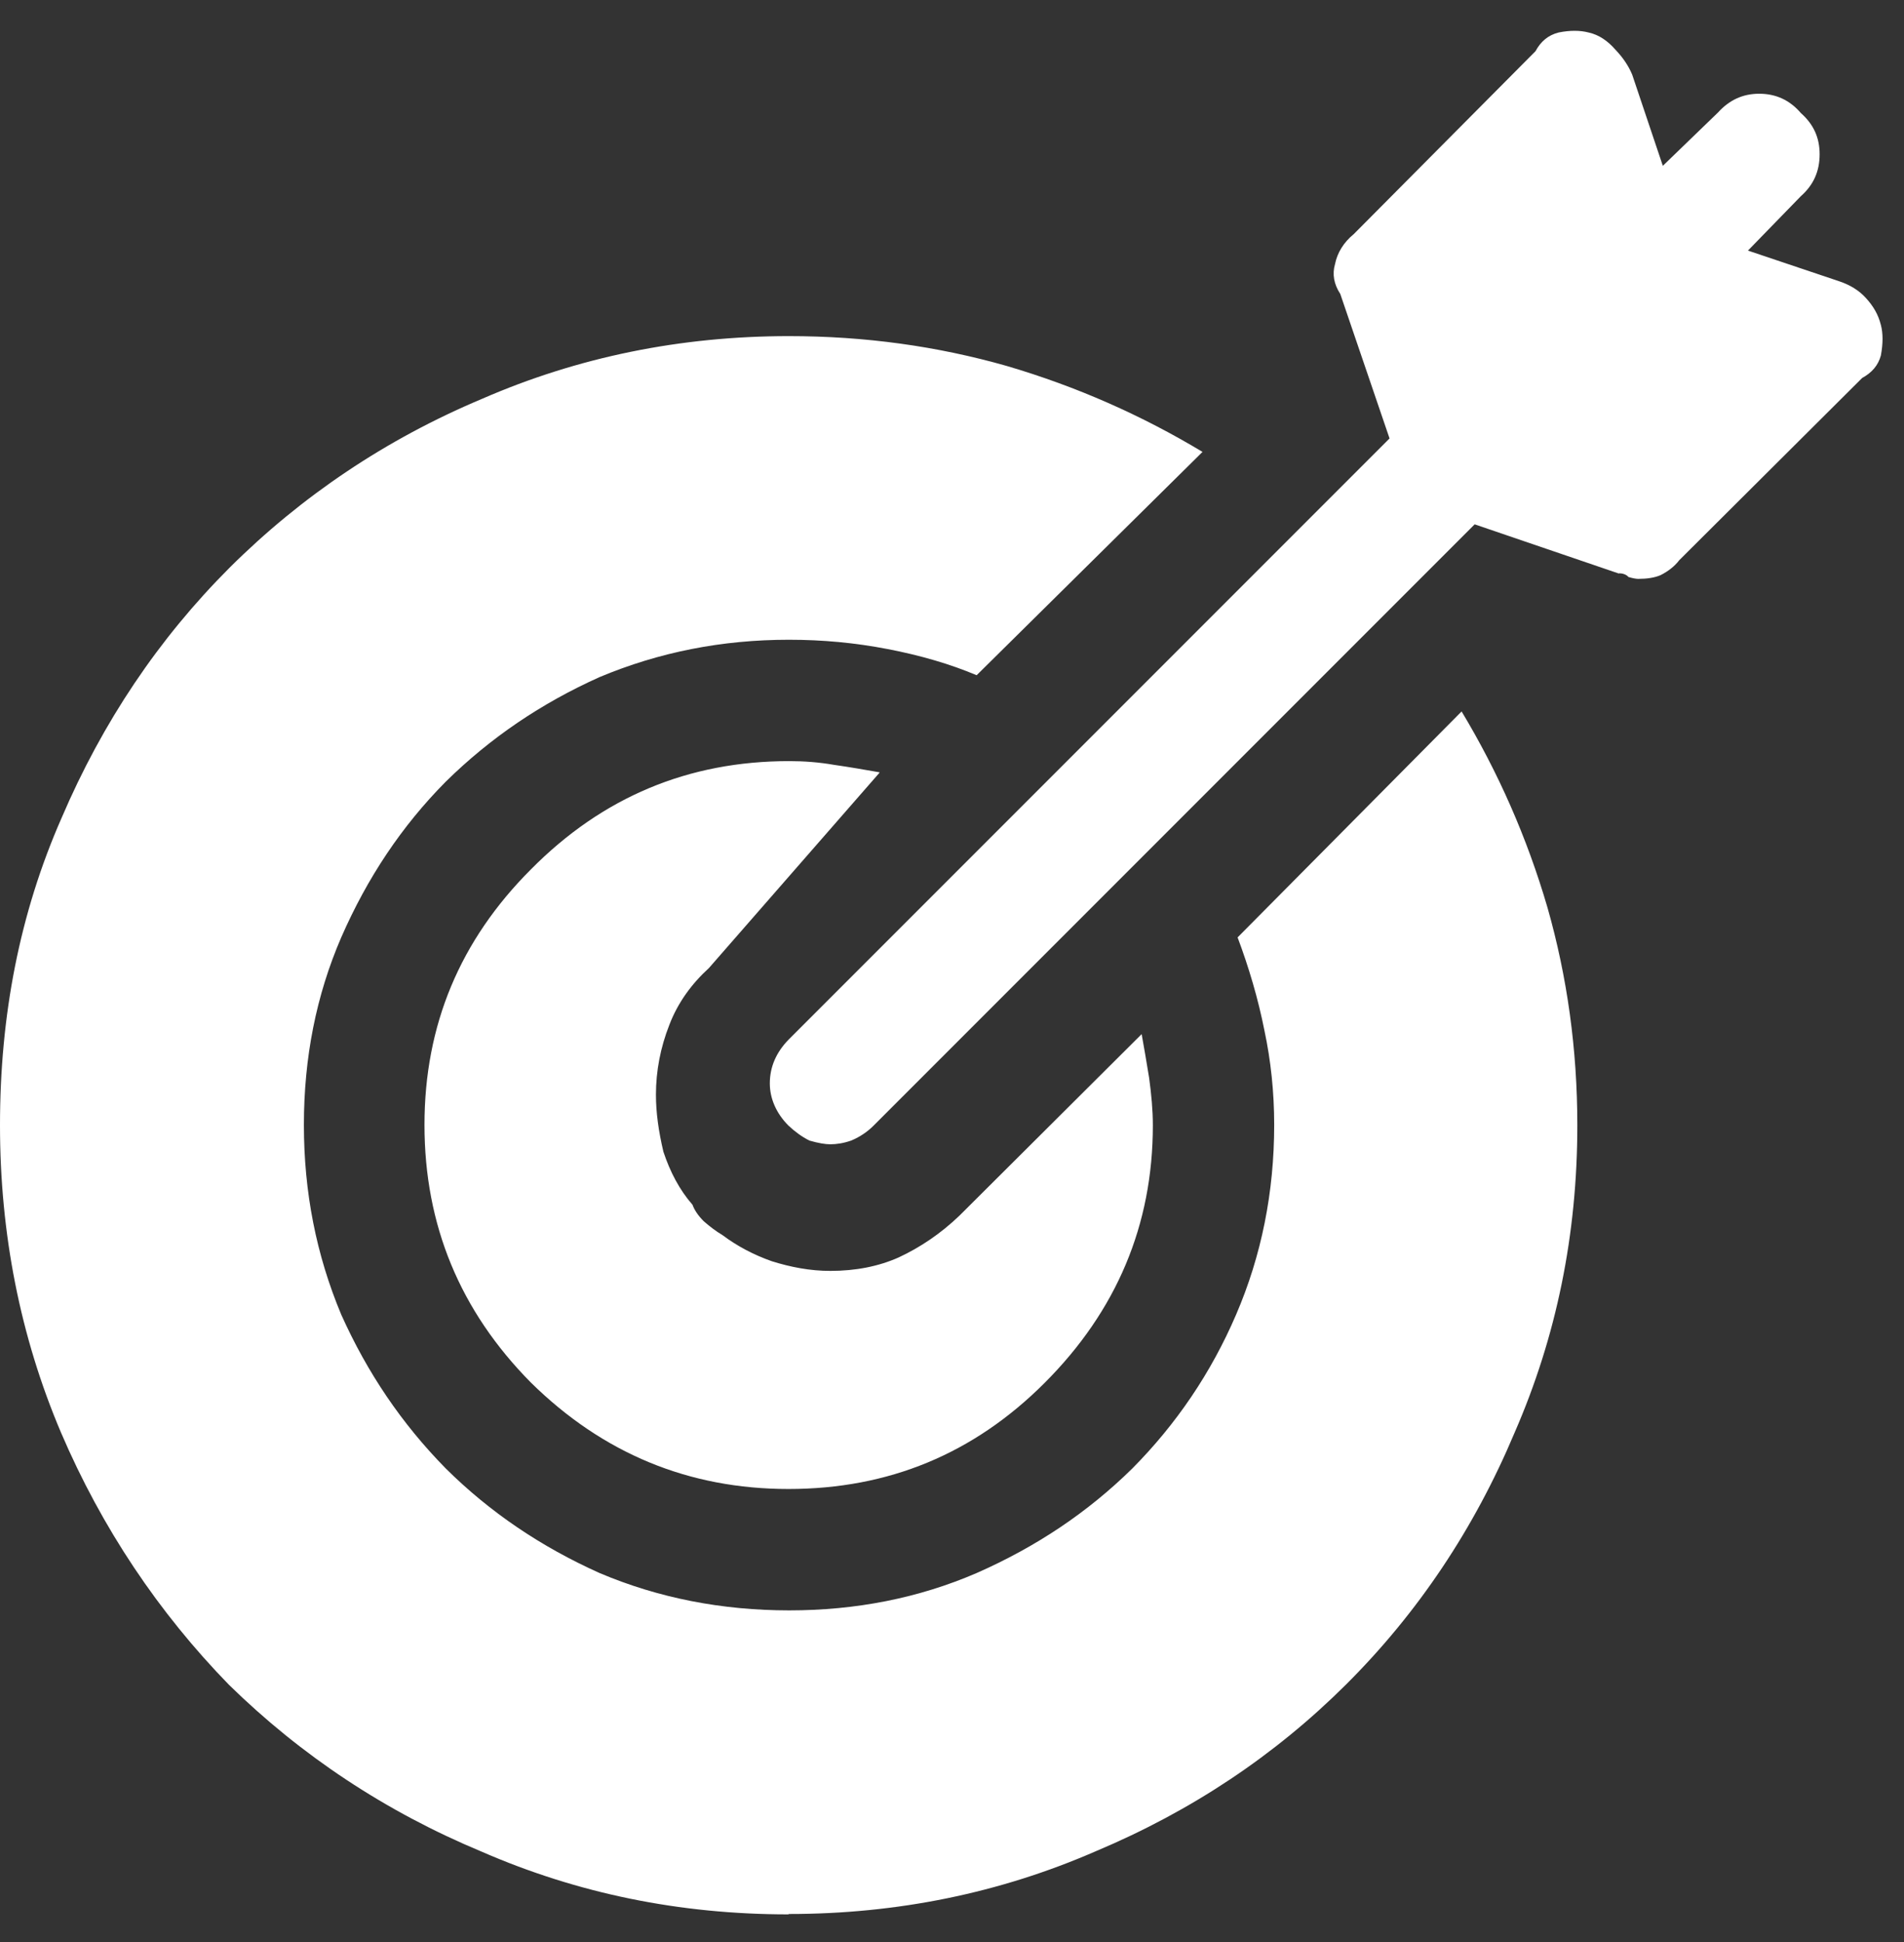
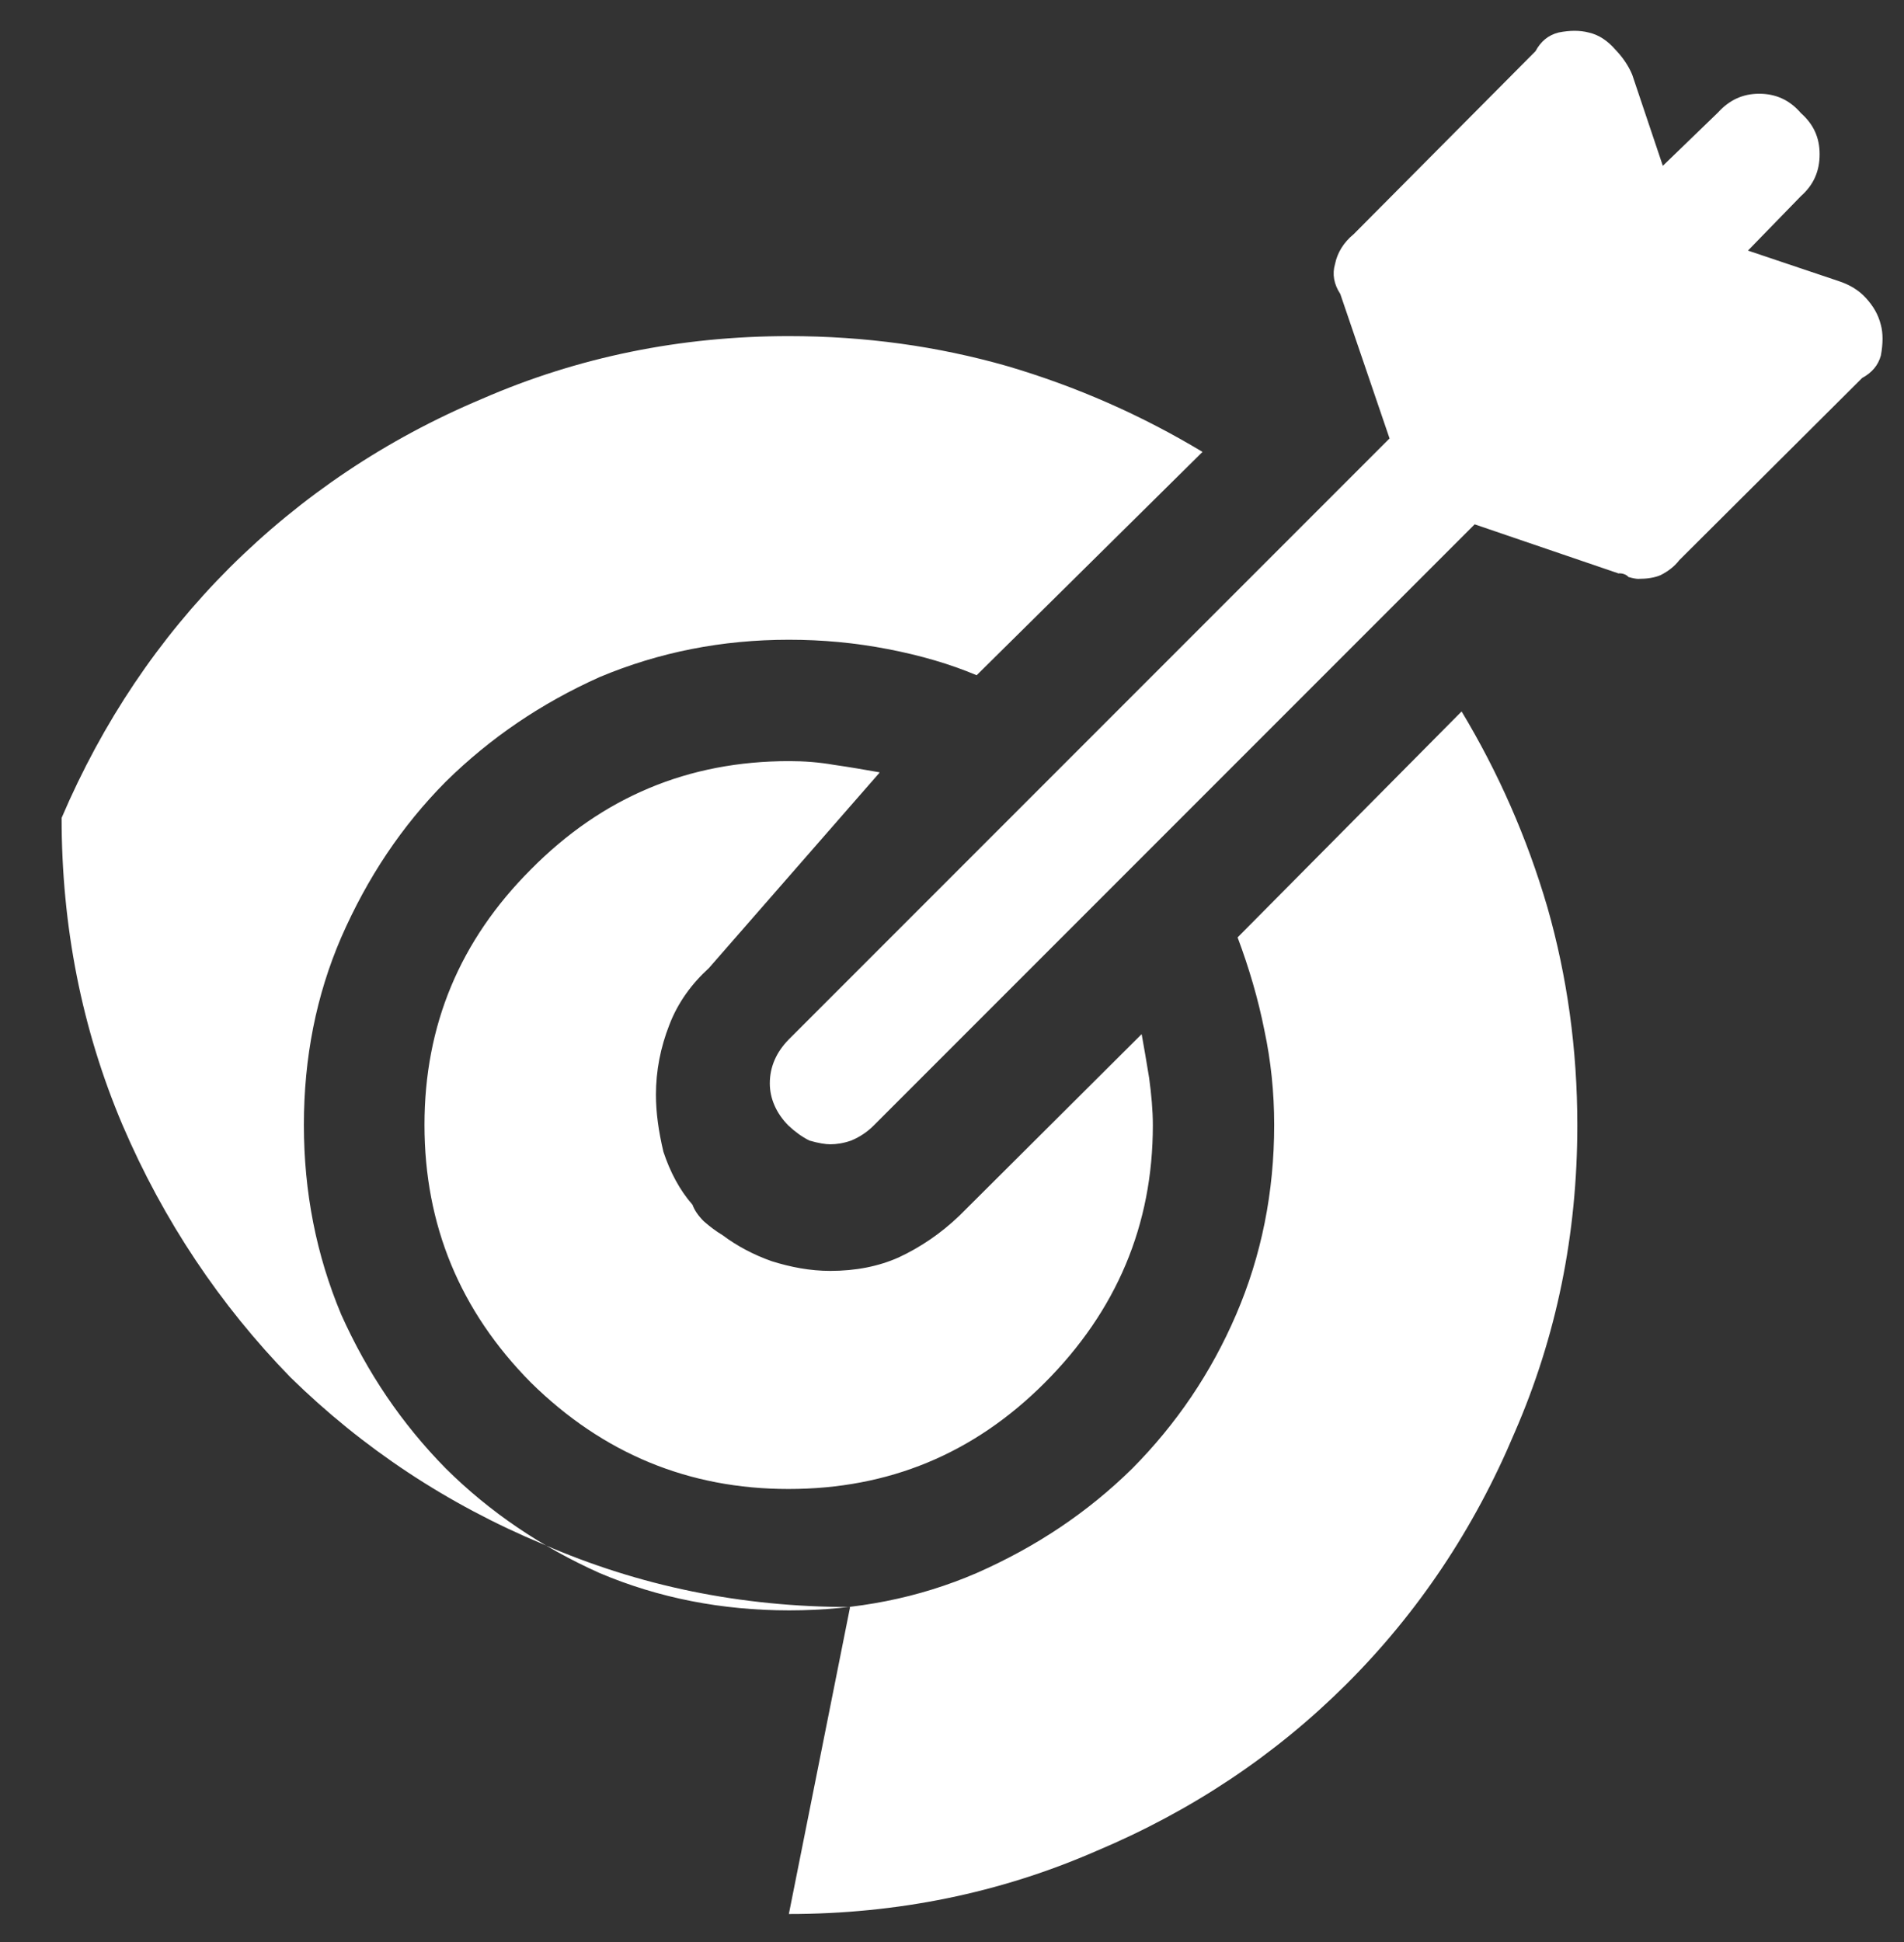
<svg xmlns="http://www.w3.org/2000/svg" width="51" height="52" fill="none">
  <rect width="100%" height="100%" fill="#333333" stroke="none" />
-   <path fill="#fff" d="M21.13 51.25c2.9 0 5.65-.56 8.22-1.68 2.57-1.08 4.8-2.57 6.7-4.46 1.93-1.92 3.44-4.18 4.52-6.75 1.12-2.57 1.68-5.3 1.68-8.23 0-2.03-.27-3.97-.8-5.83-.55-1.88-1.32-3.62-2.3-5.25l-6 6.05c.3.8.55 1.64.72 2.5.17.8.26 1.64.26 2.52 0 1.8-.34 3.5-1.02 5.08-.67 1.56-1.6 2.93-2.78 4.12-1.2 1.18-2.58 2.1-4.17 2.8-1.55.67-3.23 1-5.02 1-1.8 0-3.5-.33-5.08-1-1.56-.7-2.93-1.62-4.12-2.8-1.18-1.2-2.1-2.56-2.8-4.12-.67-1.6-1-3.28-1-5.08 0-1.8.33-3.47 1-5.02.7-1.6 1.62-2.98 2.8-4.17 1.2-1.18 2.56-2.1 4.12-2.8 1.6-.67 3.28-1 5.07-1 .9 0 1.77.08 2.65.25.88.17 1.67.4 2.38.7l6.05-5.98c-1.63-.98-3.37-1.75-5.24-2.3-1.86-.53-3.8-.8-5.84-.8-2.9 0-5.65.56-8.22 1.68-2.57 1.08-4.83 2.6-6.76 4.52-1.9 1.9-3.4 4.13-4.5 6.7C.52 24.47 0 27.2 0 30.13c0 2.9.54 5.65 1.63 8.22 1.1 2.57 2.62 4.83 4.5 6.76 1.94 1.9 4.2 3.4 6.77 4.47 2.57 1.12 5.3 1.68 8.22 1.68zm2.43-30.57c-.4-.07-.8-.14-1.22-.2-.4-.07-.8-.1-1.2-.1-2.7 0-5 .96-6.92 2.9-1.9 1.9-2.85 4.17-2.85 6.84 0 2.68.95 4.98 2.85 6.9 1.93 1.9 4.23 2.85 6.9 2.85 2.68 0 4.96-.94 6.86-2.84 1.93-1.93 2.9-4.23 2.9-6.9 0-.4-.04-.83-.1-1.27-.07-.44-.14-.83-.2-1.17l-4.88 4.86c-.5.48-1.05.85-1.63 1.12-.54.24-1.15.36-1.83.36-.54 0-1.06-.1-1.57-.26-.48-.17-.92-.4-1.32-.7-.17-.1-.34-.23-.5-.37-.15-.15-.25-.3-.3-.44-.35-.4-.6-.88-.78-1.42-.13-.55-.2-1.05-.2-1.53 0-.63.12-1.26.36-1.87.23-.6.6-1.1 1.06-1.52l4.56-5.22zm19.8-5.33c.1 0 .2.03.26.1.1.03.2.05.26.05.23 0 .44-.03.6-.1.2-.1.38-.24.5-.4l4.9-4.88c.26-.14.43-.34.5-.6.06-.32.06-.6 0-.82-.07-.28-.2-.5-.4-.72-.18-.2-.42-.35-.72-.45l-2.44-.82 1.42-1.46c.34-.3.5-.67.5-1.12 0-.44-.16-.8-.5-1.1-.3-.35-.67-.52-1.12-.52-.44 0-.8.17-1.1.5l-1.48 1.43L43.72 2c-.1-.24-.25-.46-.45-.67-.2-.23-.44-.4-.72-.46-.23-.06-.5-.06-.8 0-.28.07-.48.24-.62.5l-4.87 4.9c-.27.22-.44.5-.5.8-.08.27-.03.54.14.8l1.32 3.87-16.1 16.1c-.33.34-.5.73-.5 1.17 0 .4.17.8.5 1.13.17.16.36.3.56.4.24.07.43.1.56.1.17 0 .36-.03.56-.1.24-.1.44-.24.6-.4l16.1-16.1 3.87 1.32z" />
+   <path fill="#fff" d="M21.13 51.25c2.9 0 5.65-.56 8.22-1.68 2.57-1.08 4.8-2.57 6.7-4.46 1.93-1.92 3.44-4.18 4.52-6.75 1.12-2.57 1.68-5.3 1.68-8.23 0-2.03-.27-3.97-.8-5.83-.55-1.88-1.32-3.62-2.3-5.25l-6 6.05c.3.8.55 1.64.72 2.5.17.8.26 1.64.26 2.52 0 1.8-.34 3.5-1.02 5.08-.67 1.56-1.6 2.93-2.78 4.12-1.2 1.18-2.58 2.1-4.17 2.8-1.55.67-3.23 1-5.02 1-1.8 0-3.5-.33-5.08-1-1.56-.7-2.93-1.62-4.12-2.8-1.18-1.2-2.1-2.56-2.8-4.12-.67-1.6-1-3.28-1-5.08 0-1.8.33-3.47 1-5.02.7-1.6 1.62-2.98 2.8-4.17 1.2-1.18 2.56-2.1 4.12-2.8 1.6-.67 3.28-1 5.07-1 .9 0 1.77.08 2.65.25.88.17 1.67.4 2.38.7l6.05-5.98c-1.63-.98-3.37-1.75-5.24-2.3-1.86-.53-3.8-.8-5.84-.8-2.9 0-5.65.56-8.22 1.68-2.57 1.08-4.83 2.6-6.76 4.52-1.9 1.9-3.4 4.13-4.5 6.7c0 2.9.54 5.65 1.63 8.22 1.1 2.57 2.62 4.83 4.5 6.76 1.94 1.9 4.2 3.4 6.77 4.47 2.57 1.12 5.3 1.68 8.22 1.68zm2.43-30.57c-.4-.07-.8-.14-1.22-.2-.4-.07-.8-.1-1.2-.1-2.7 0-5 .96-6.92 2.9-1.9 1.9-2.85 4.17-2.85 6.84 0 2.68.95 4.98 2.85 6.9 1.93 1.9 4.23 2.85 6.9 2.85 2.68 0 4.96-.94 6.86-2.84 1.93-1.93 2.9-4.23 2.9-6.9 0-.4-.04-.83-.1-1.27-.07-.44-.14-.83-.2-1.17l-4.88 4.86c-.5.48-1.05.85-1.63 1.12-.54.24-1.15.36-1.83.36-.54 0-1.06-.1-1.57-.26-.48-.17-.92-.4-1.32-.7-.17-.1-.34-.23-.5-.37-.15-.15-.25-.3-.3-.44-.35-.4-.6-.88-.78-1.42-.13-.55-.2-1.05-.2-1.53 0-.63.12-1.26.36-1.87.23-.6.6-1.1 1.06-1.52l4.56-5.22zm19.8-5.33c.1 0 .2.03.26.1.1.03.2.05.26.05.23 0 .44-.03.6-.1.2-.1.38-.24.5-.4l4.9-4.88c.26-.14.43-.34.5-.6.06-.32.06-.6 0-.82-.07-.28-.2-.5-.4-.72-.18-.2-.42-.35-.72-.45l-2.44-.82 1.42-1.46c.34-.3.5-.67.5-1.12 0-.44-.16-.8-.5-1.1-.3-.35-.67-.52-1.12-.52-.44 0-.8.17-1.1.5l-1.48 1.43L43.72 2c-.1-.24-.25-.46-.45-.67-.2-.23-.44-.4-.72-.46-.23-.06-.5-.06-.8 0-.28.07-.48.24-.62.5l-4.87 4.9c-.27.22-.44.5-.5.8-.08.27-.03.54.14.8l1.32 3.87-16.1 16.1c-.33.34-.5.73-.5 1.17 0 .4.17.8.5 1.13.17.16.36.3.56.4.24.07.43.1.56.1.17 0 .36-.03.56-.1.24-.1.44-.24.6-.4l16.1-16.1 3.87 1.32z" />
</svg>